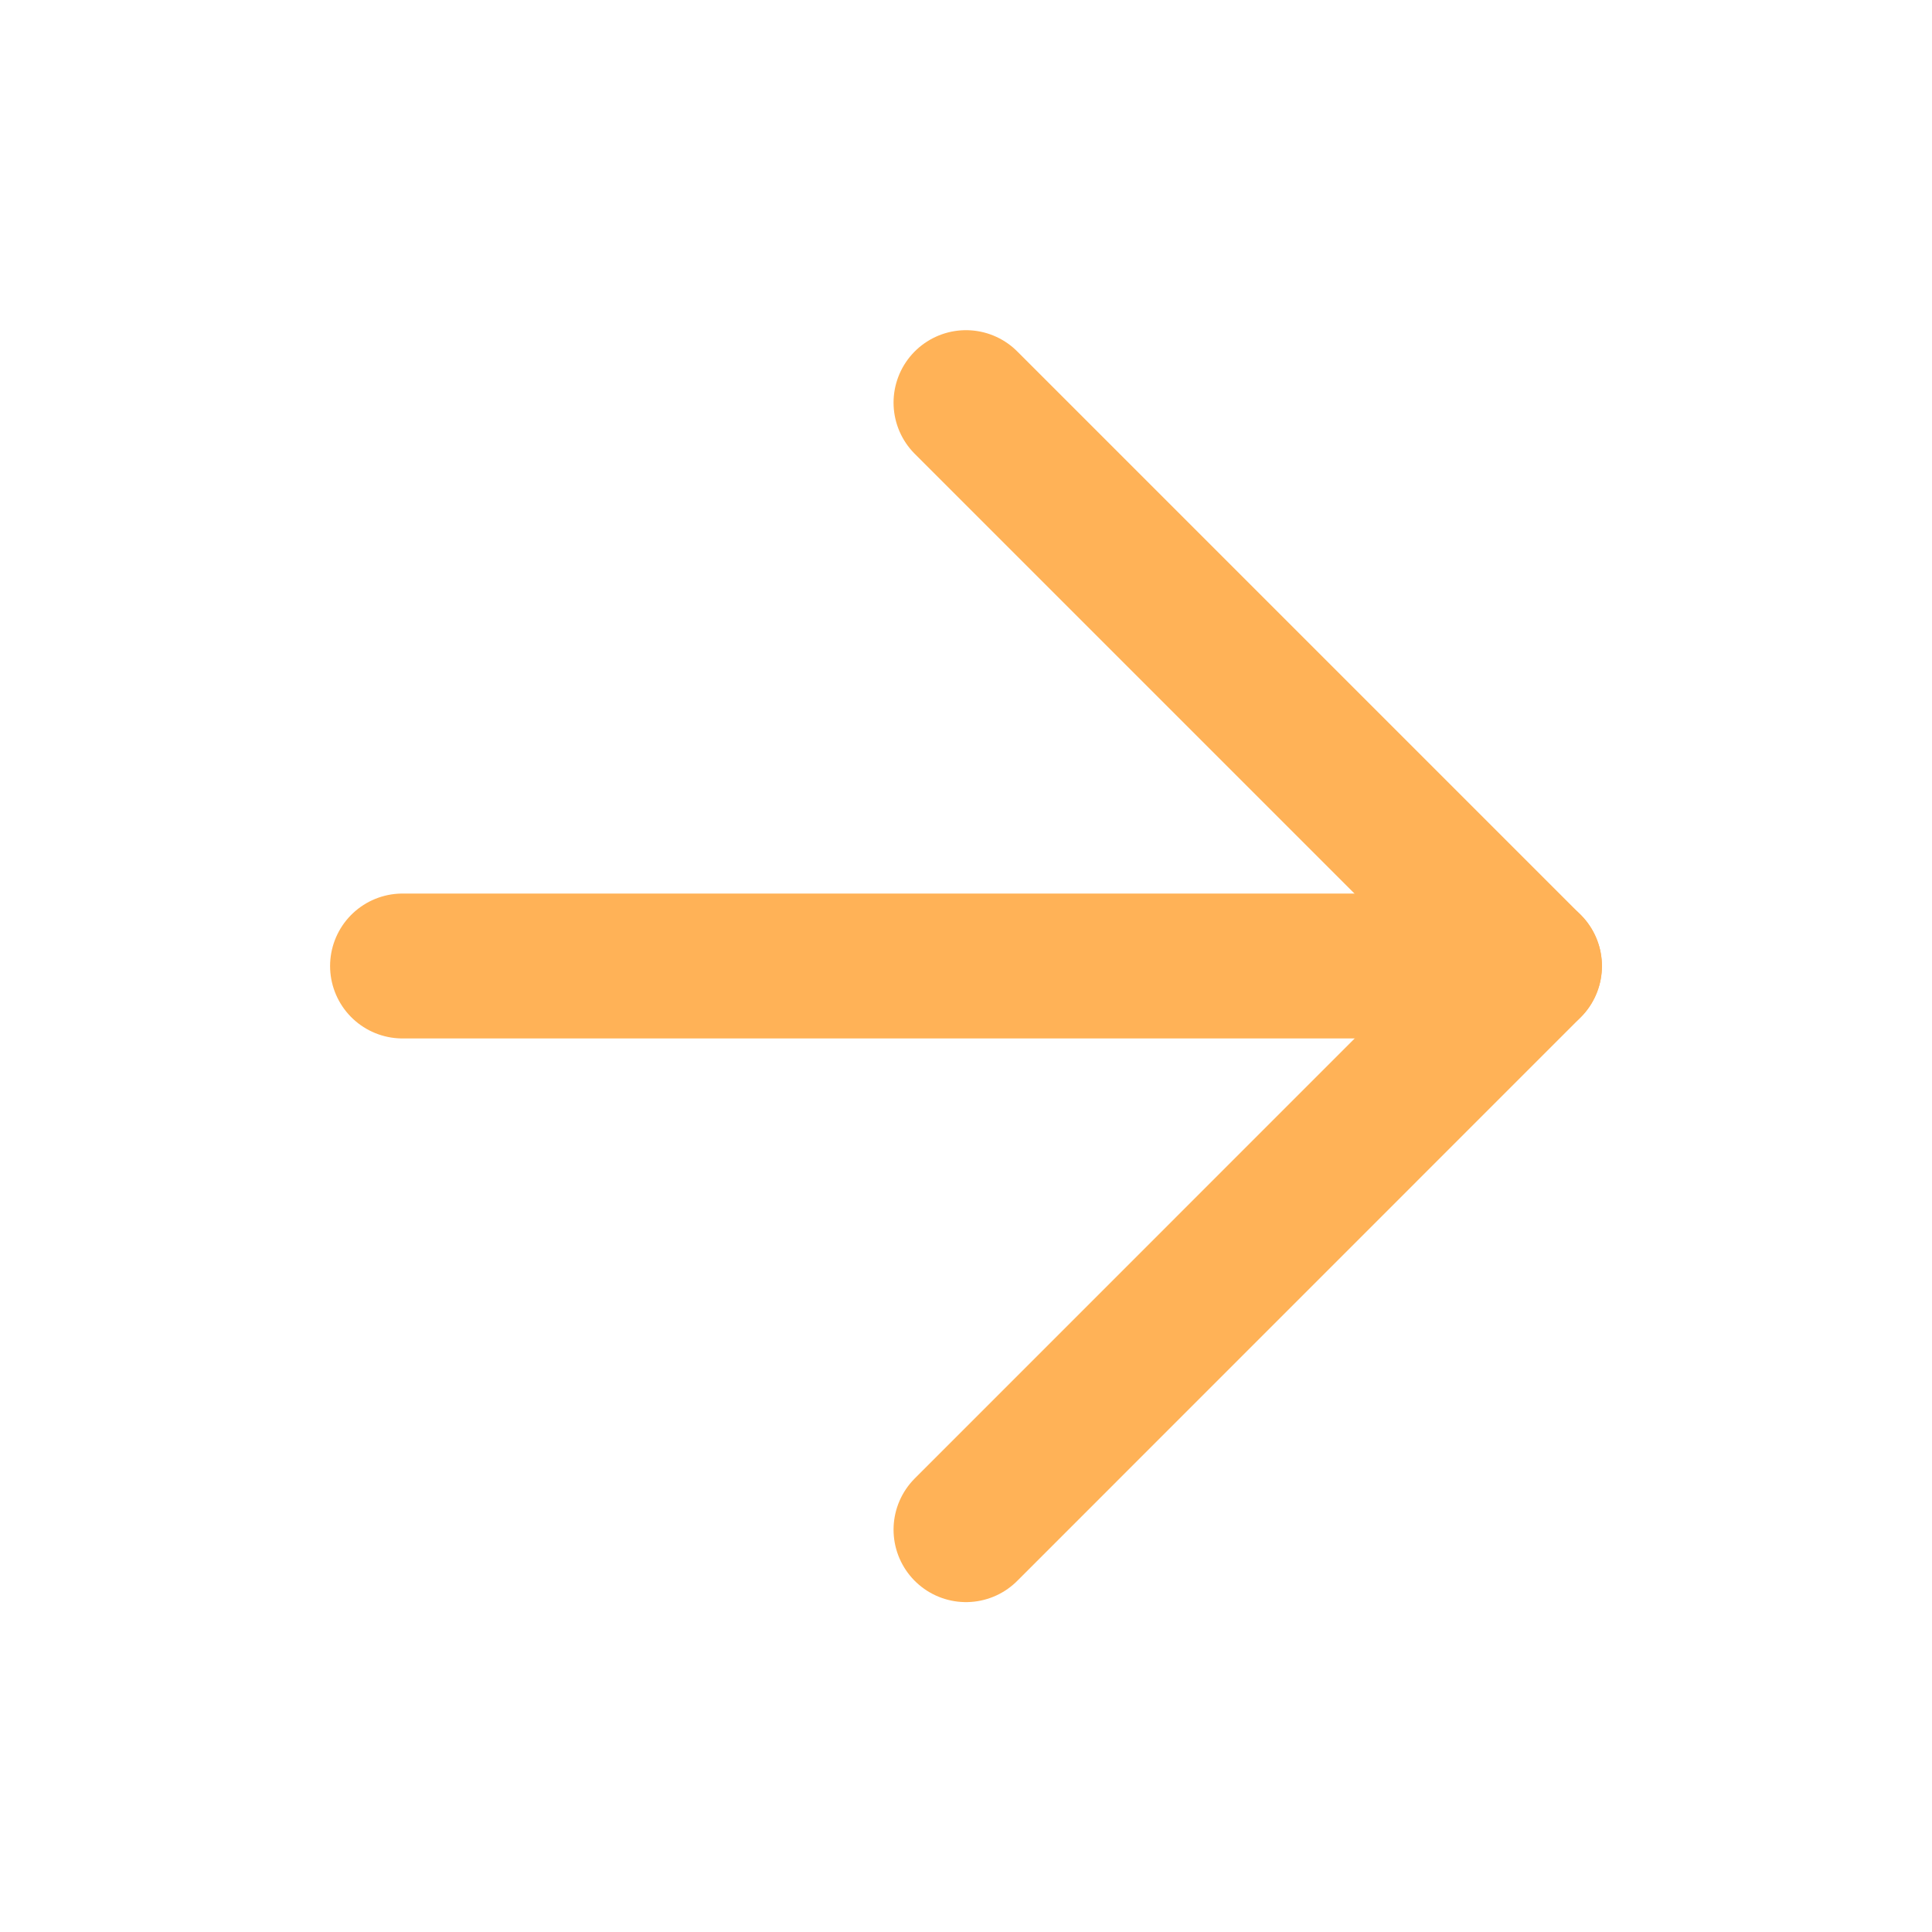
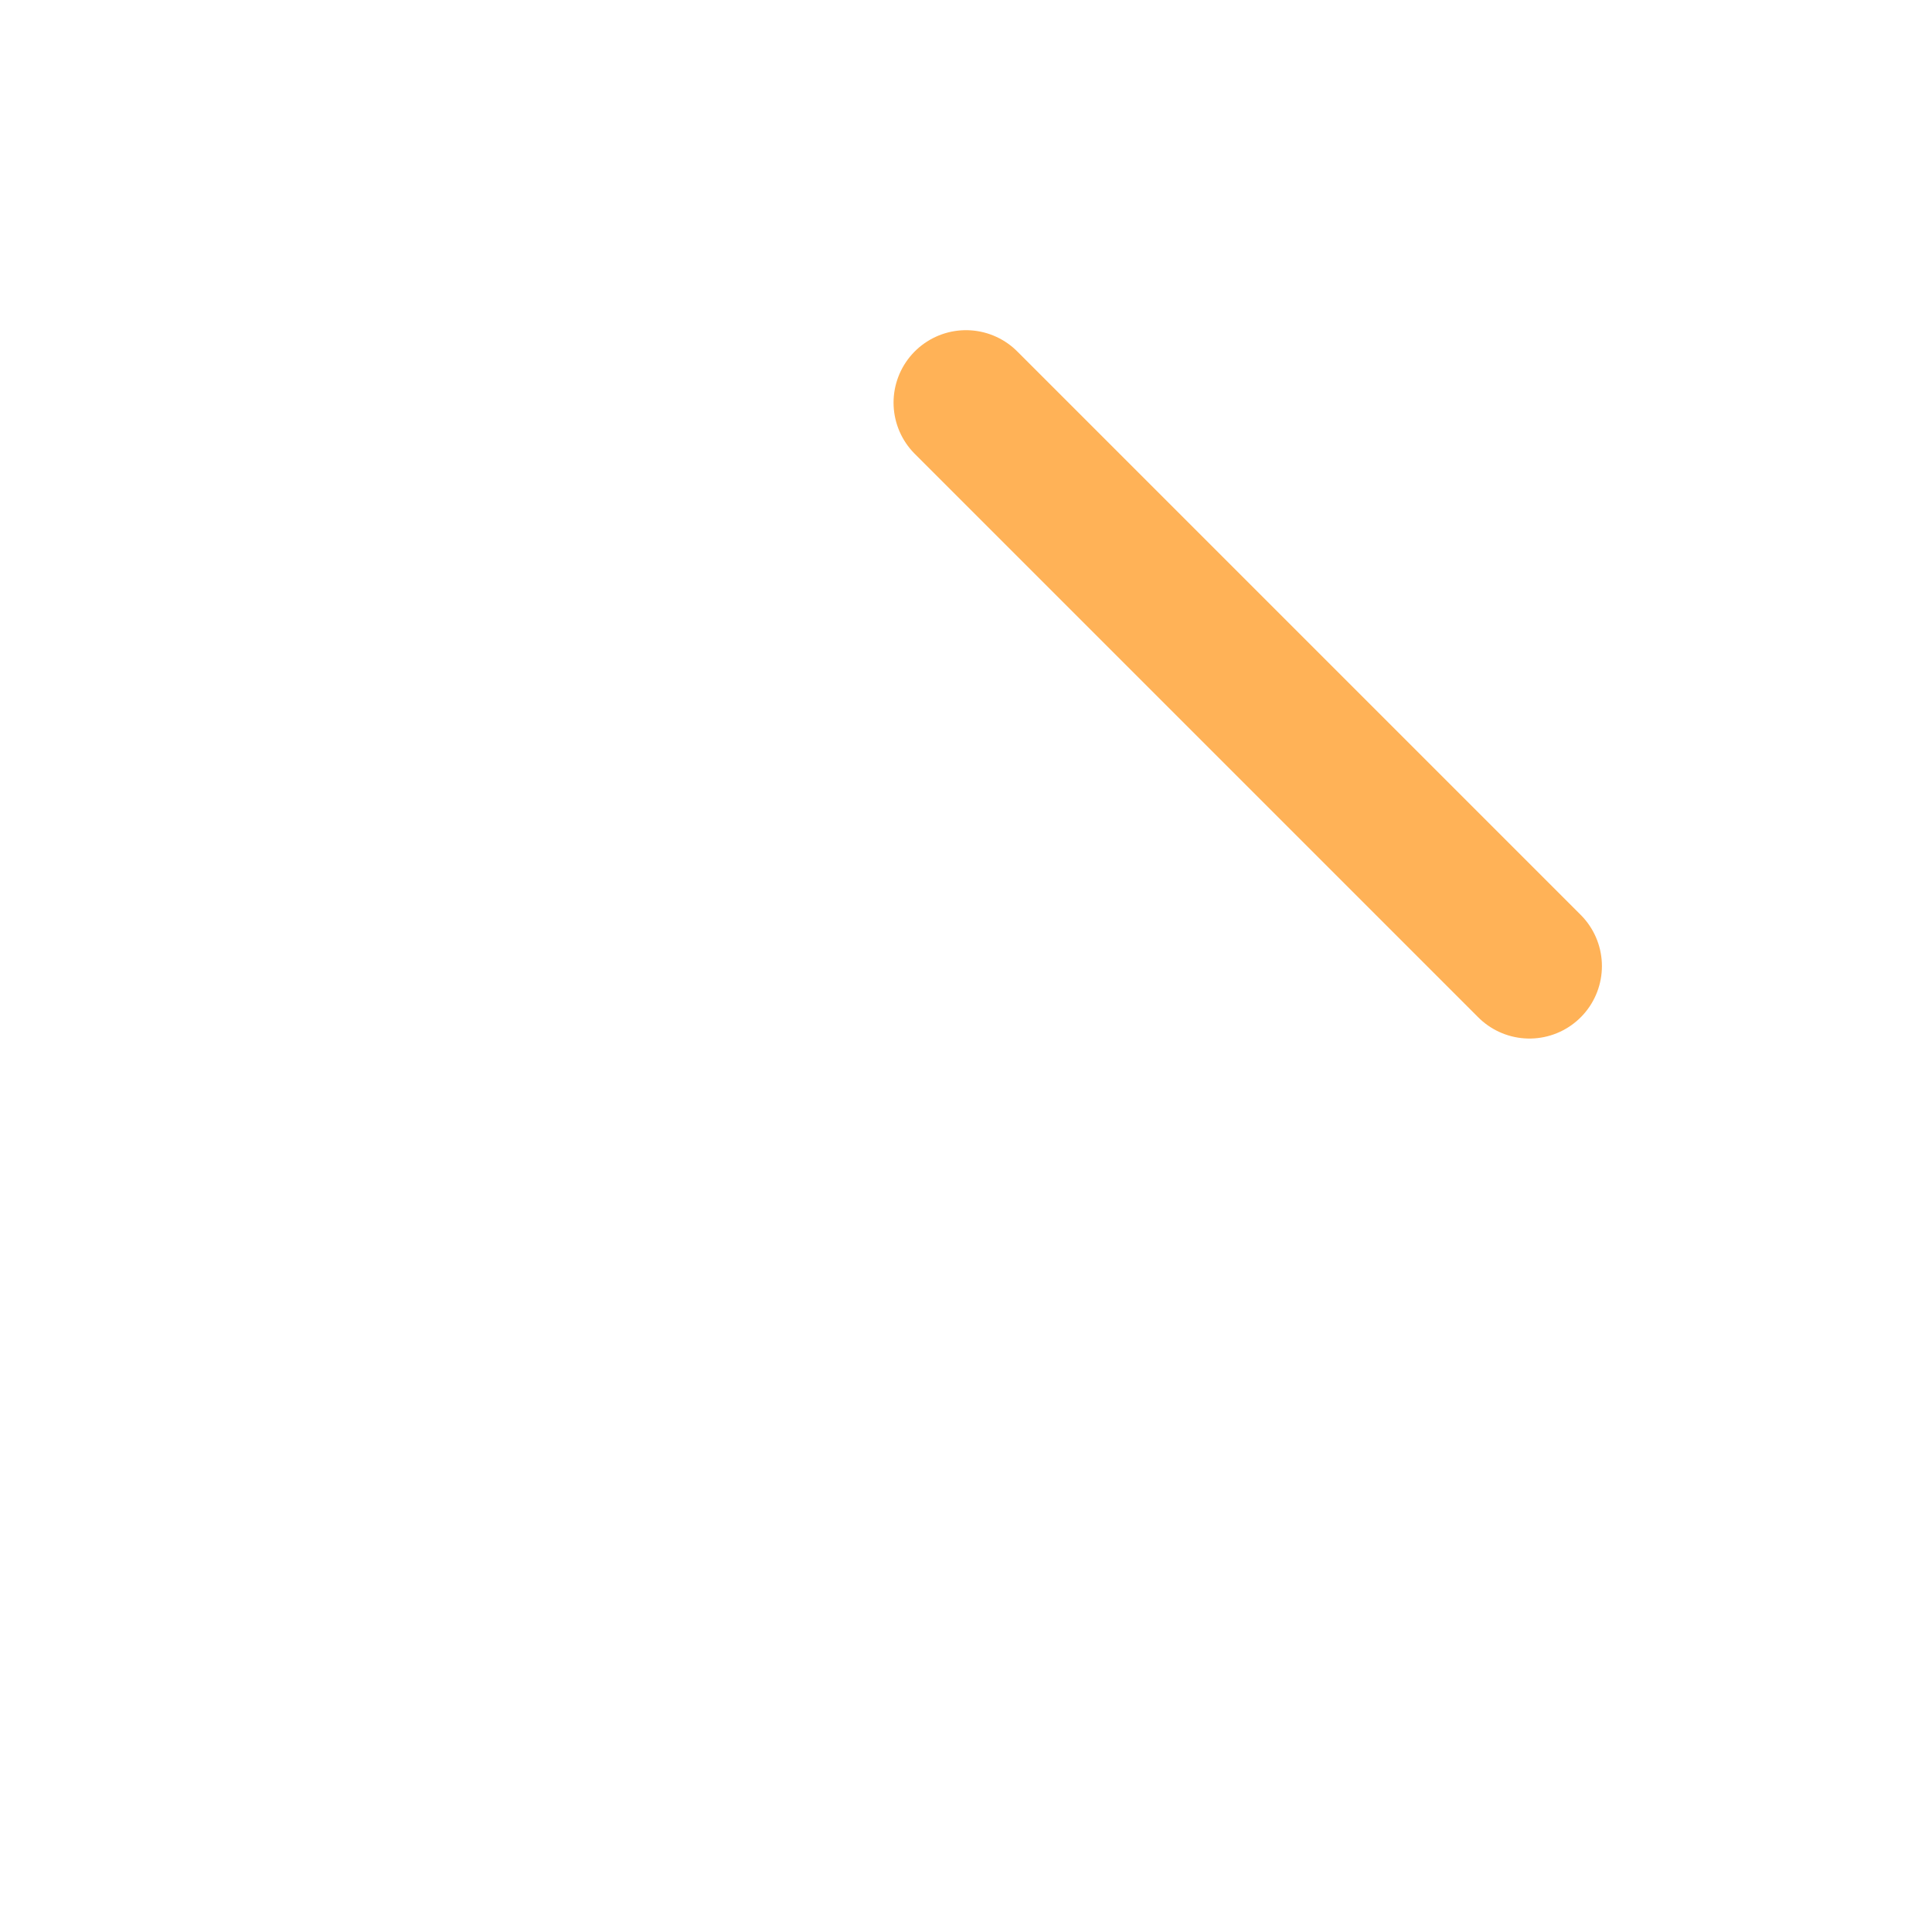
<svg xmlns="http://www.w3.org/2000/svg" width="20" height="20" viewBox="0 0 20 20" fill="none">
-   <path d="M4.167 10H15.833" stroke="#FFB257" stroke-width="1.5" stroke-linecap="round" stroke-linejoin="round" />
-   <path d="M10 4.168L15.833 10.001L10 15.835" stroke="#FFB257" stroke-width="1.5" stroke-linecap="round" stroke-linejoin="round" />
+   <path d="M10 4.168L15.833 10.001" stroke="#FFB257" stroke-width="1.5" stroke-linecap="round" stroke-linejoin="round" />
</svg>